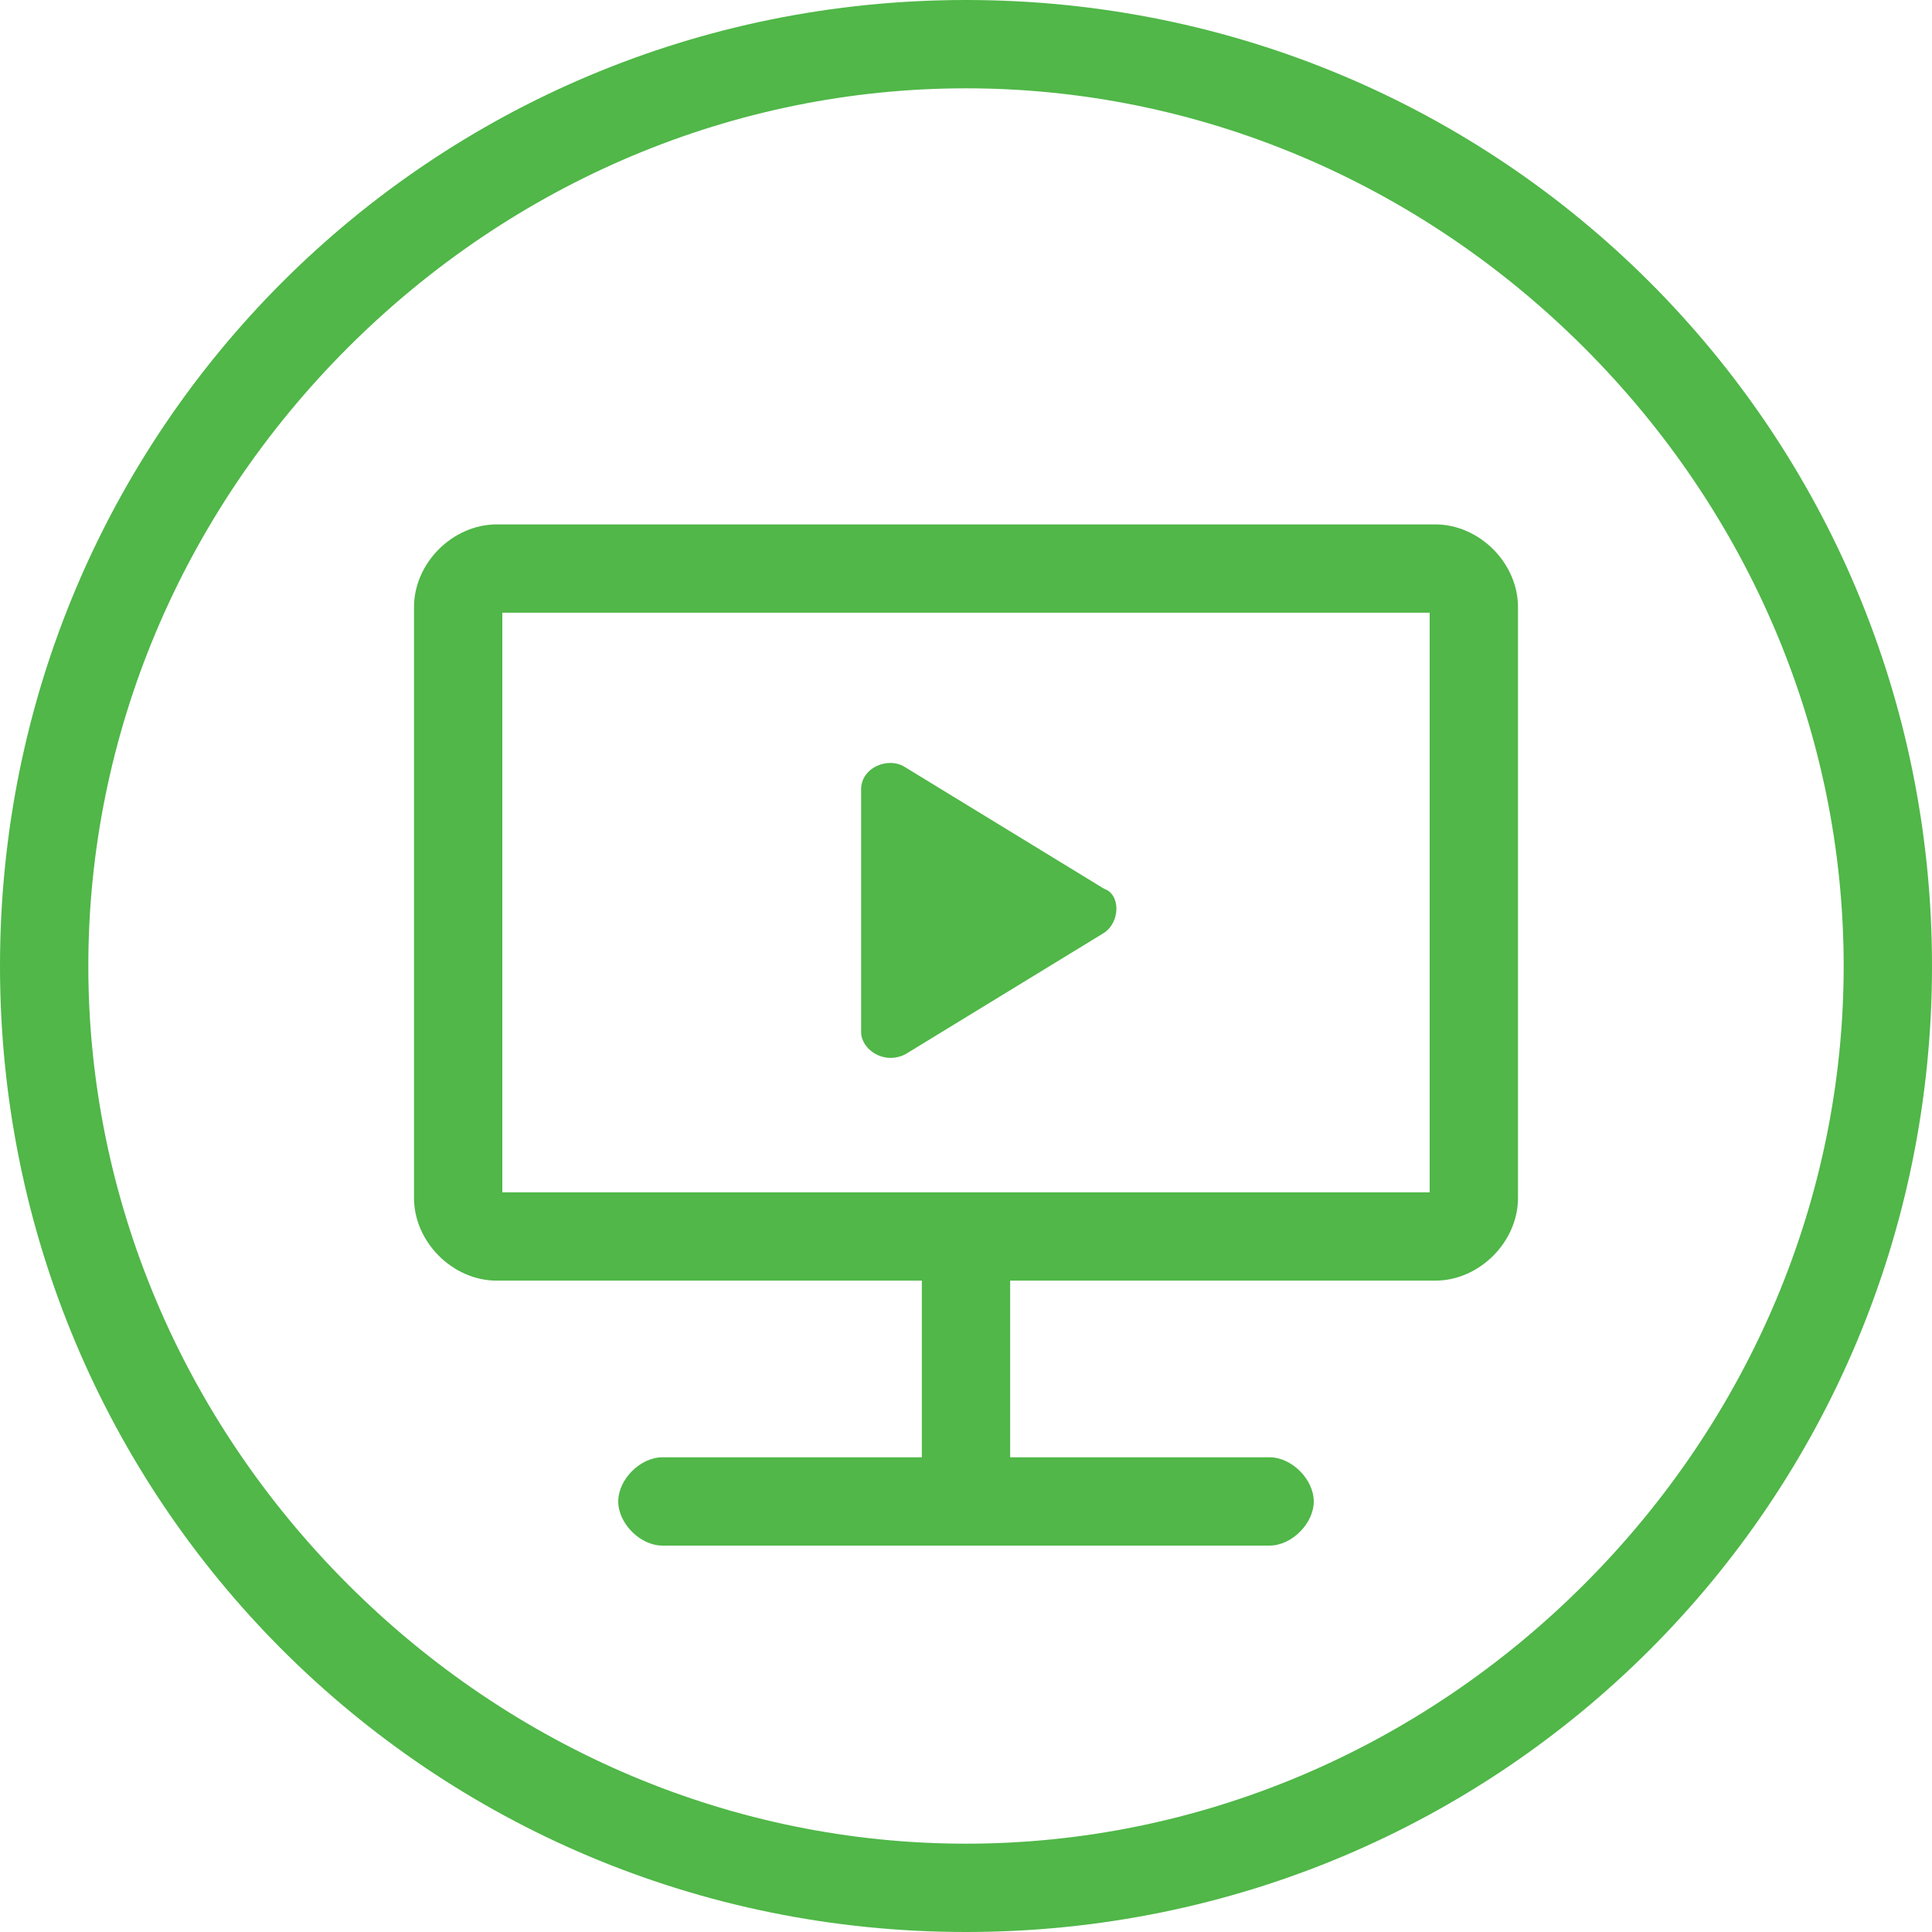
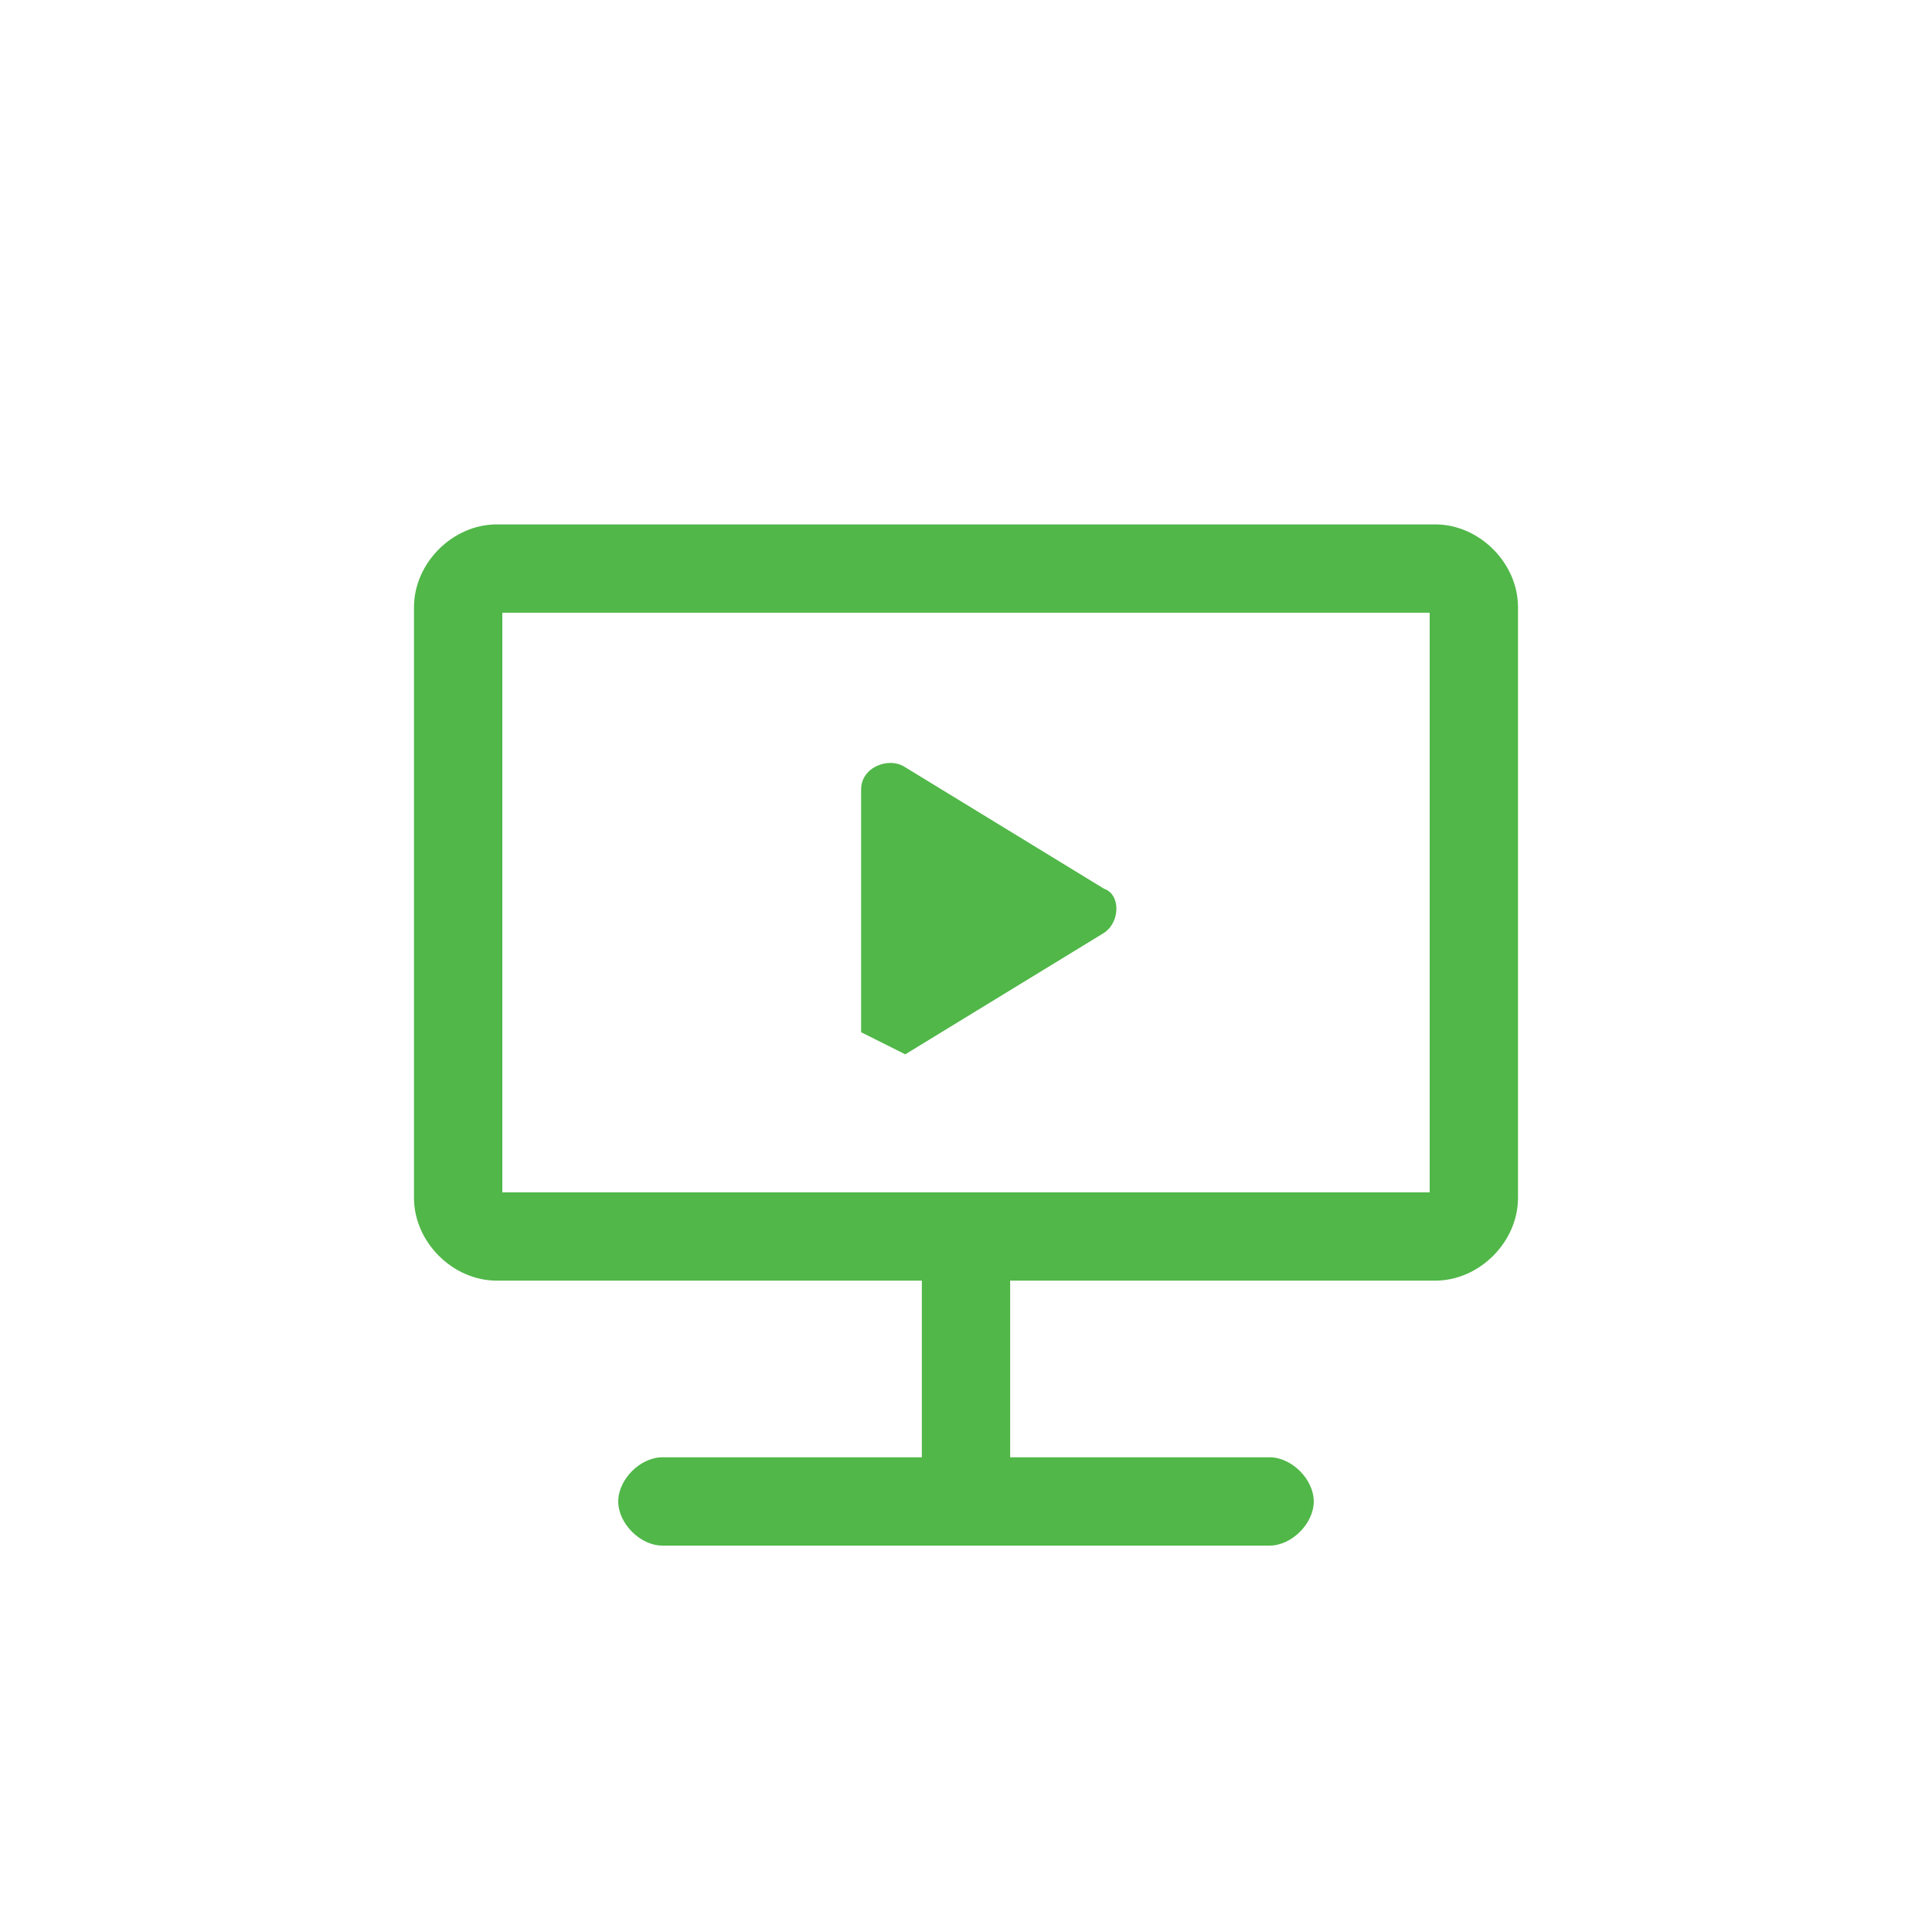
<svg xmlns="http://www.w3.org/2000/svg" version="1.1" id="Layer_1" x="0px" y="0px" viewBox="0 0 35 35" style="enable-background:new 0 0 35 35;" xml:space="preserve">
  <style type="text/css">
	.st0{fill:#FFFFFF;}
	.st1{fill:#50B748;}
	.st2{display:none;}
	.st3{display:inline;fill:none;}
	.st4{fill:#34822B;}
	.st5{display:inline;fill:#50B748;}
	.st6{display:none;fill:#50B748;}
	.st7{display:inline;}
	.st8{fill:#231F20;}
	.st9{fill:none;stroke:#231F20;stroke-width:1.6;stroke-linecap:round;stroke-linejoin:round;stroke-miterlimit:10;}
	.st10{fill:#AFAFAF;}
	.st11{display:none;fill:none;stroke:#50B748;stroke-width:1.6;stroke-miterlimit:10;}
	.st12{fill:none;stroke:#50B748;stroke-width:1.6;stroke-miterlimit:10;}
</style>
  <g>
-     <path class="st1" d="M17.5,0C7.8,0,0,7.8,0,17.5S7.8,35,17.5,35S35,27.2,35,17.5S27.2,0,17.5,0z M28.7,28.7c-3,3-7,4.7-11.2,4.7   s-8.2-1.7-11.2-4.7c-3-3-4.7-7-4.7-11.2S3.3,9.3,6.3,6.3s7-4.7,11.2-4.7s8.2,1.7,11.2,4.7c3,3,4.7,7,4.7,11.2S31.7,25.7,28.7,28.7z   " />
    <path class="st1" d="M26,9.5H9c-0.8,0-1.5,0.7-1.5,1.5v10.7c0,0.8,0.7,1.5,1.5,1.5h7.7v3.2h-4.7c-0.4,0-0.8,0.4-0.8,0.8   c0,0.4,0.4,0.8,0.8,0.8h11c0.4,0,0.8-0.4,0.8-0.8c0-0.4-0.4-0.8-0.8-0.8h-4.7v-3.2H26c0.8,0,1.5-0.7,1.5-1.5V11   C27.5,10.2,26.8,9.5,26,9.5z M25.9,21.6H9.1V11.1h16.8V21.6z" />
-     <path class="st1" d="M16.4,19.1l3.6-2.2c0.3-0.2,0.3-0.7,0-0.8l-3.6-2.2c-0.3-0.2-0.8,0-0.8,0.4v4.4C15.6,19,16,19.3,16.4,19.1z" />
+     <path class="st1" d="M16.4,19.1l3.6-2.2c0.3-0.2,0.3-0.7,0-0.8l-3.6-2.2c-0.3-0.2-0.8,0-0.8,0.4v4.4z" />
  </g>
</svg>